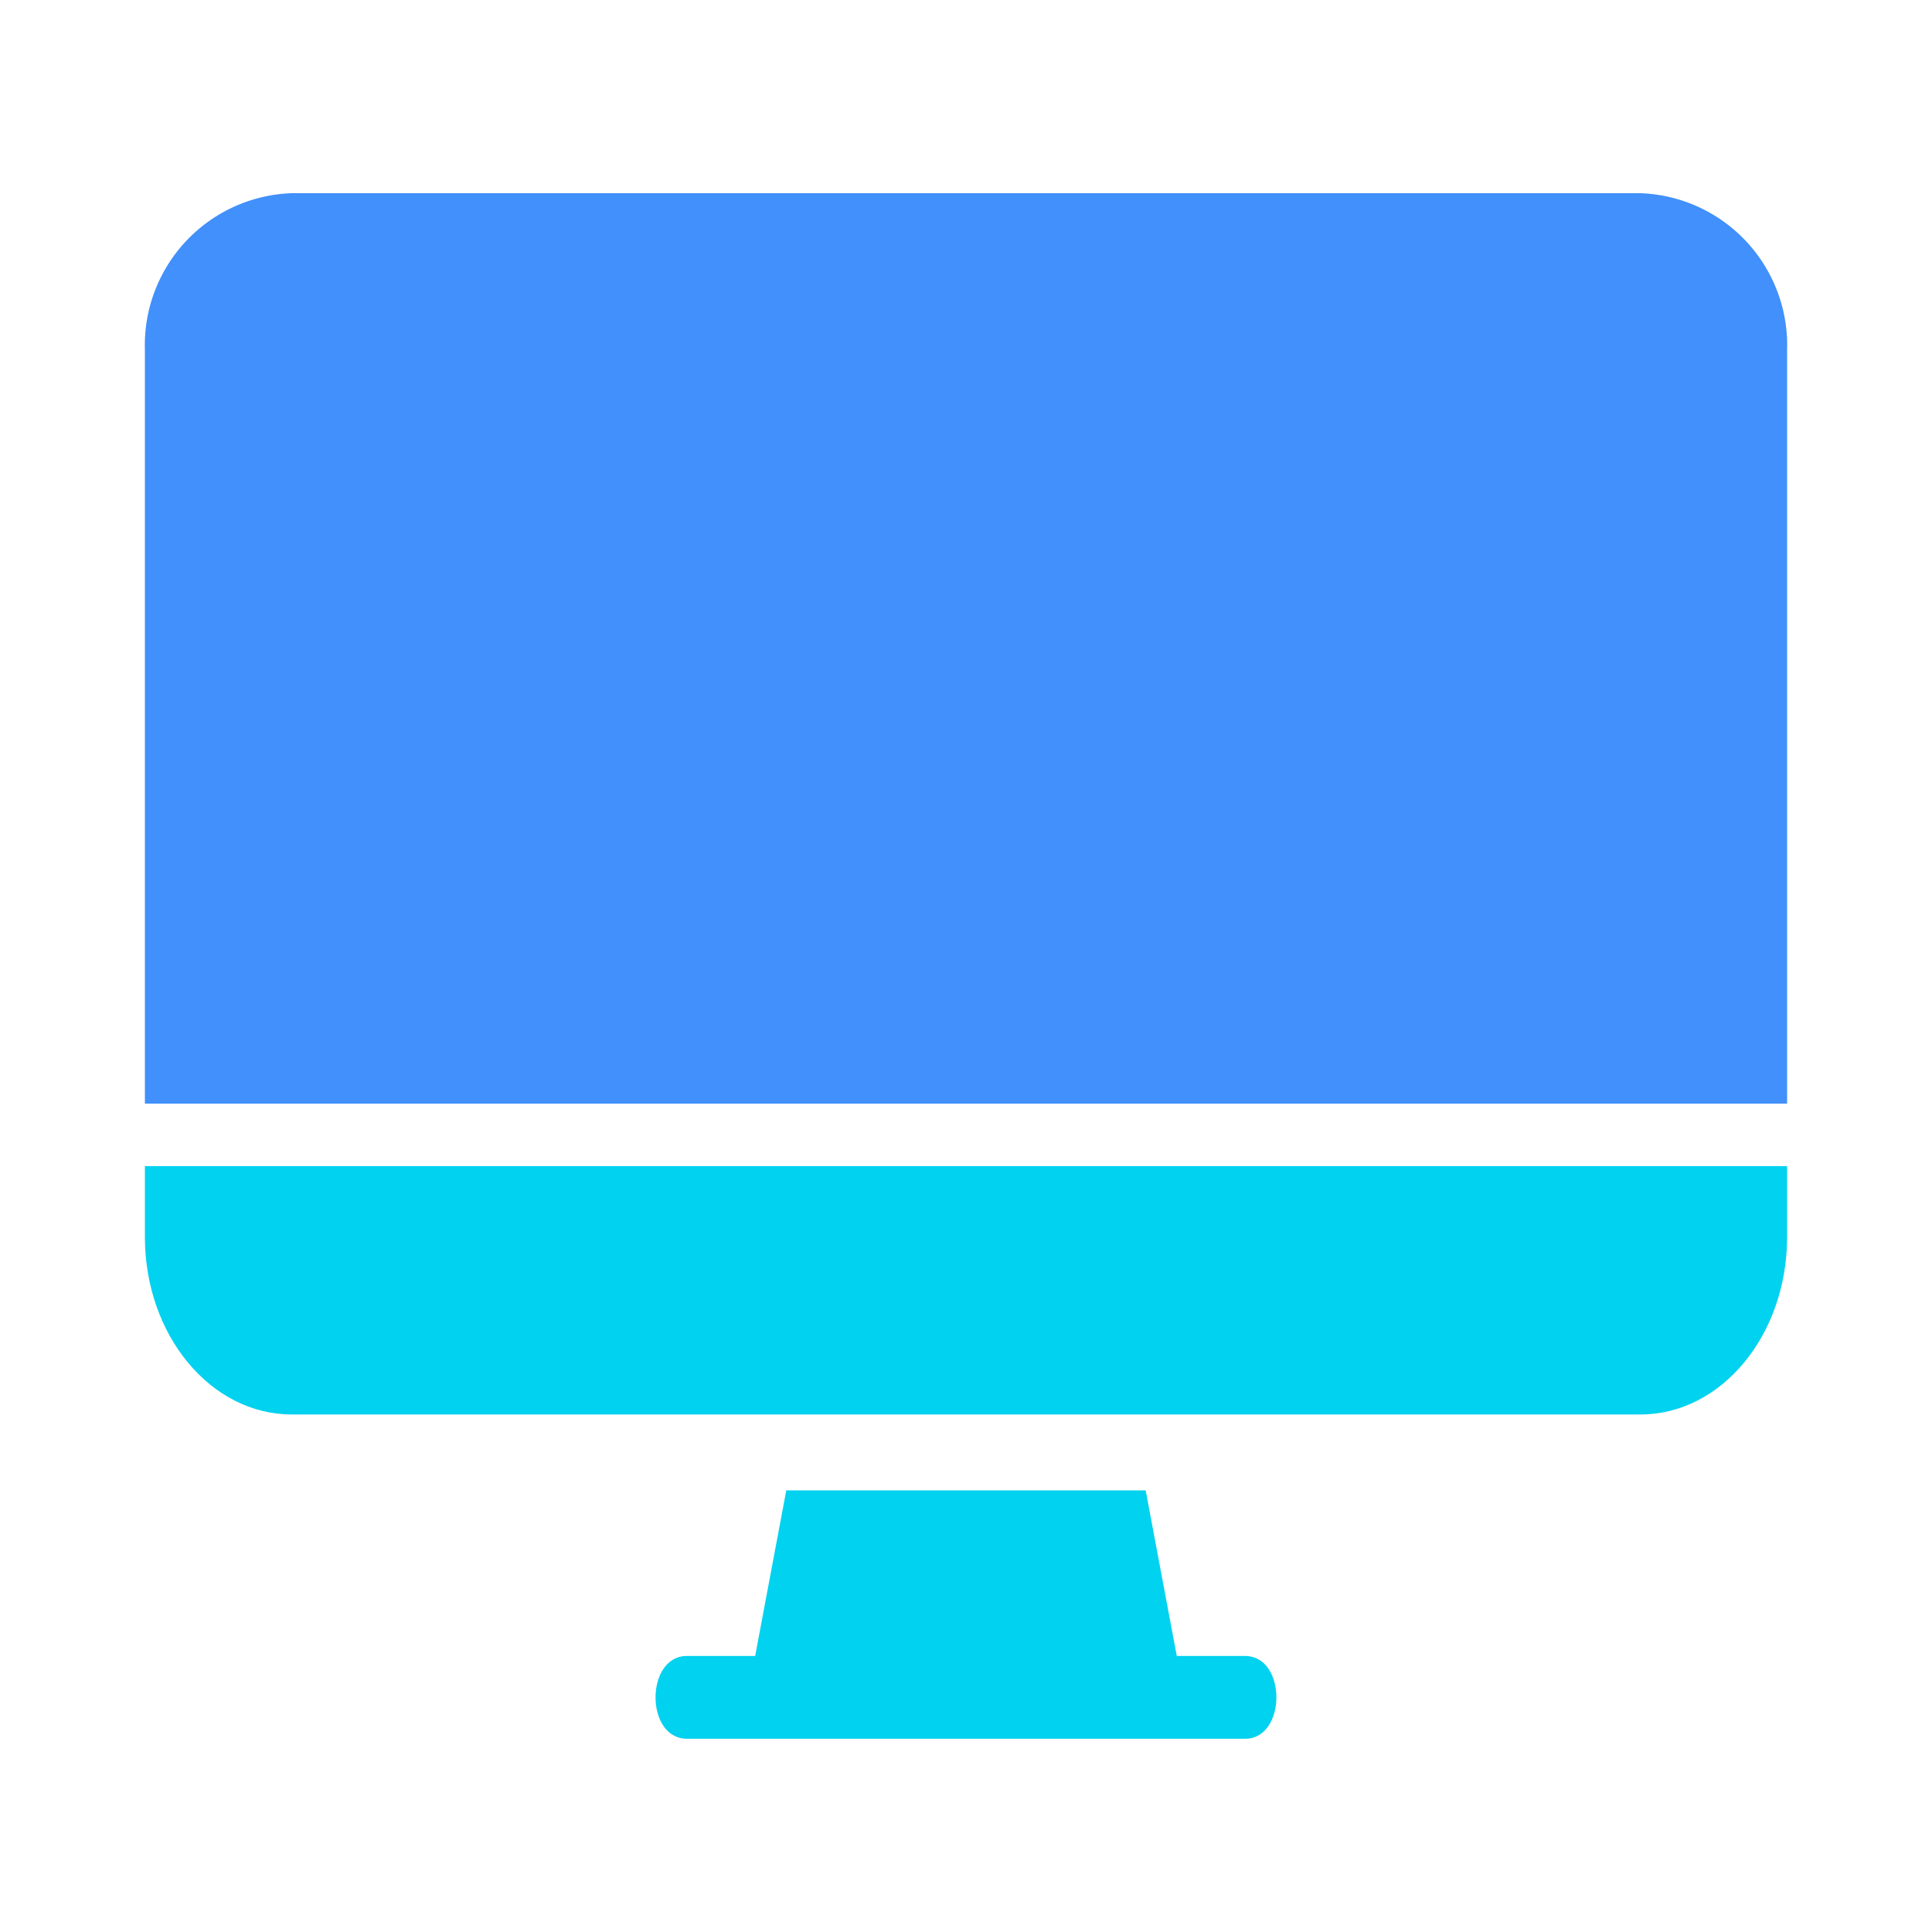
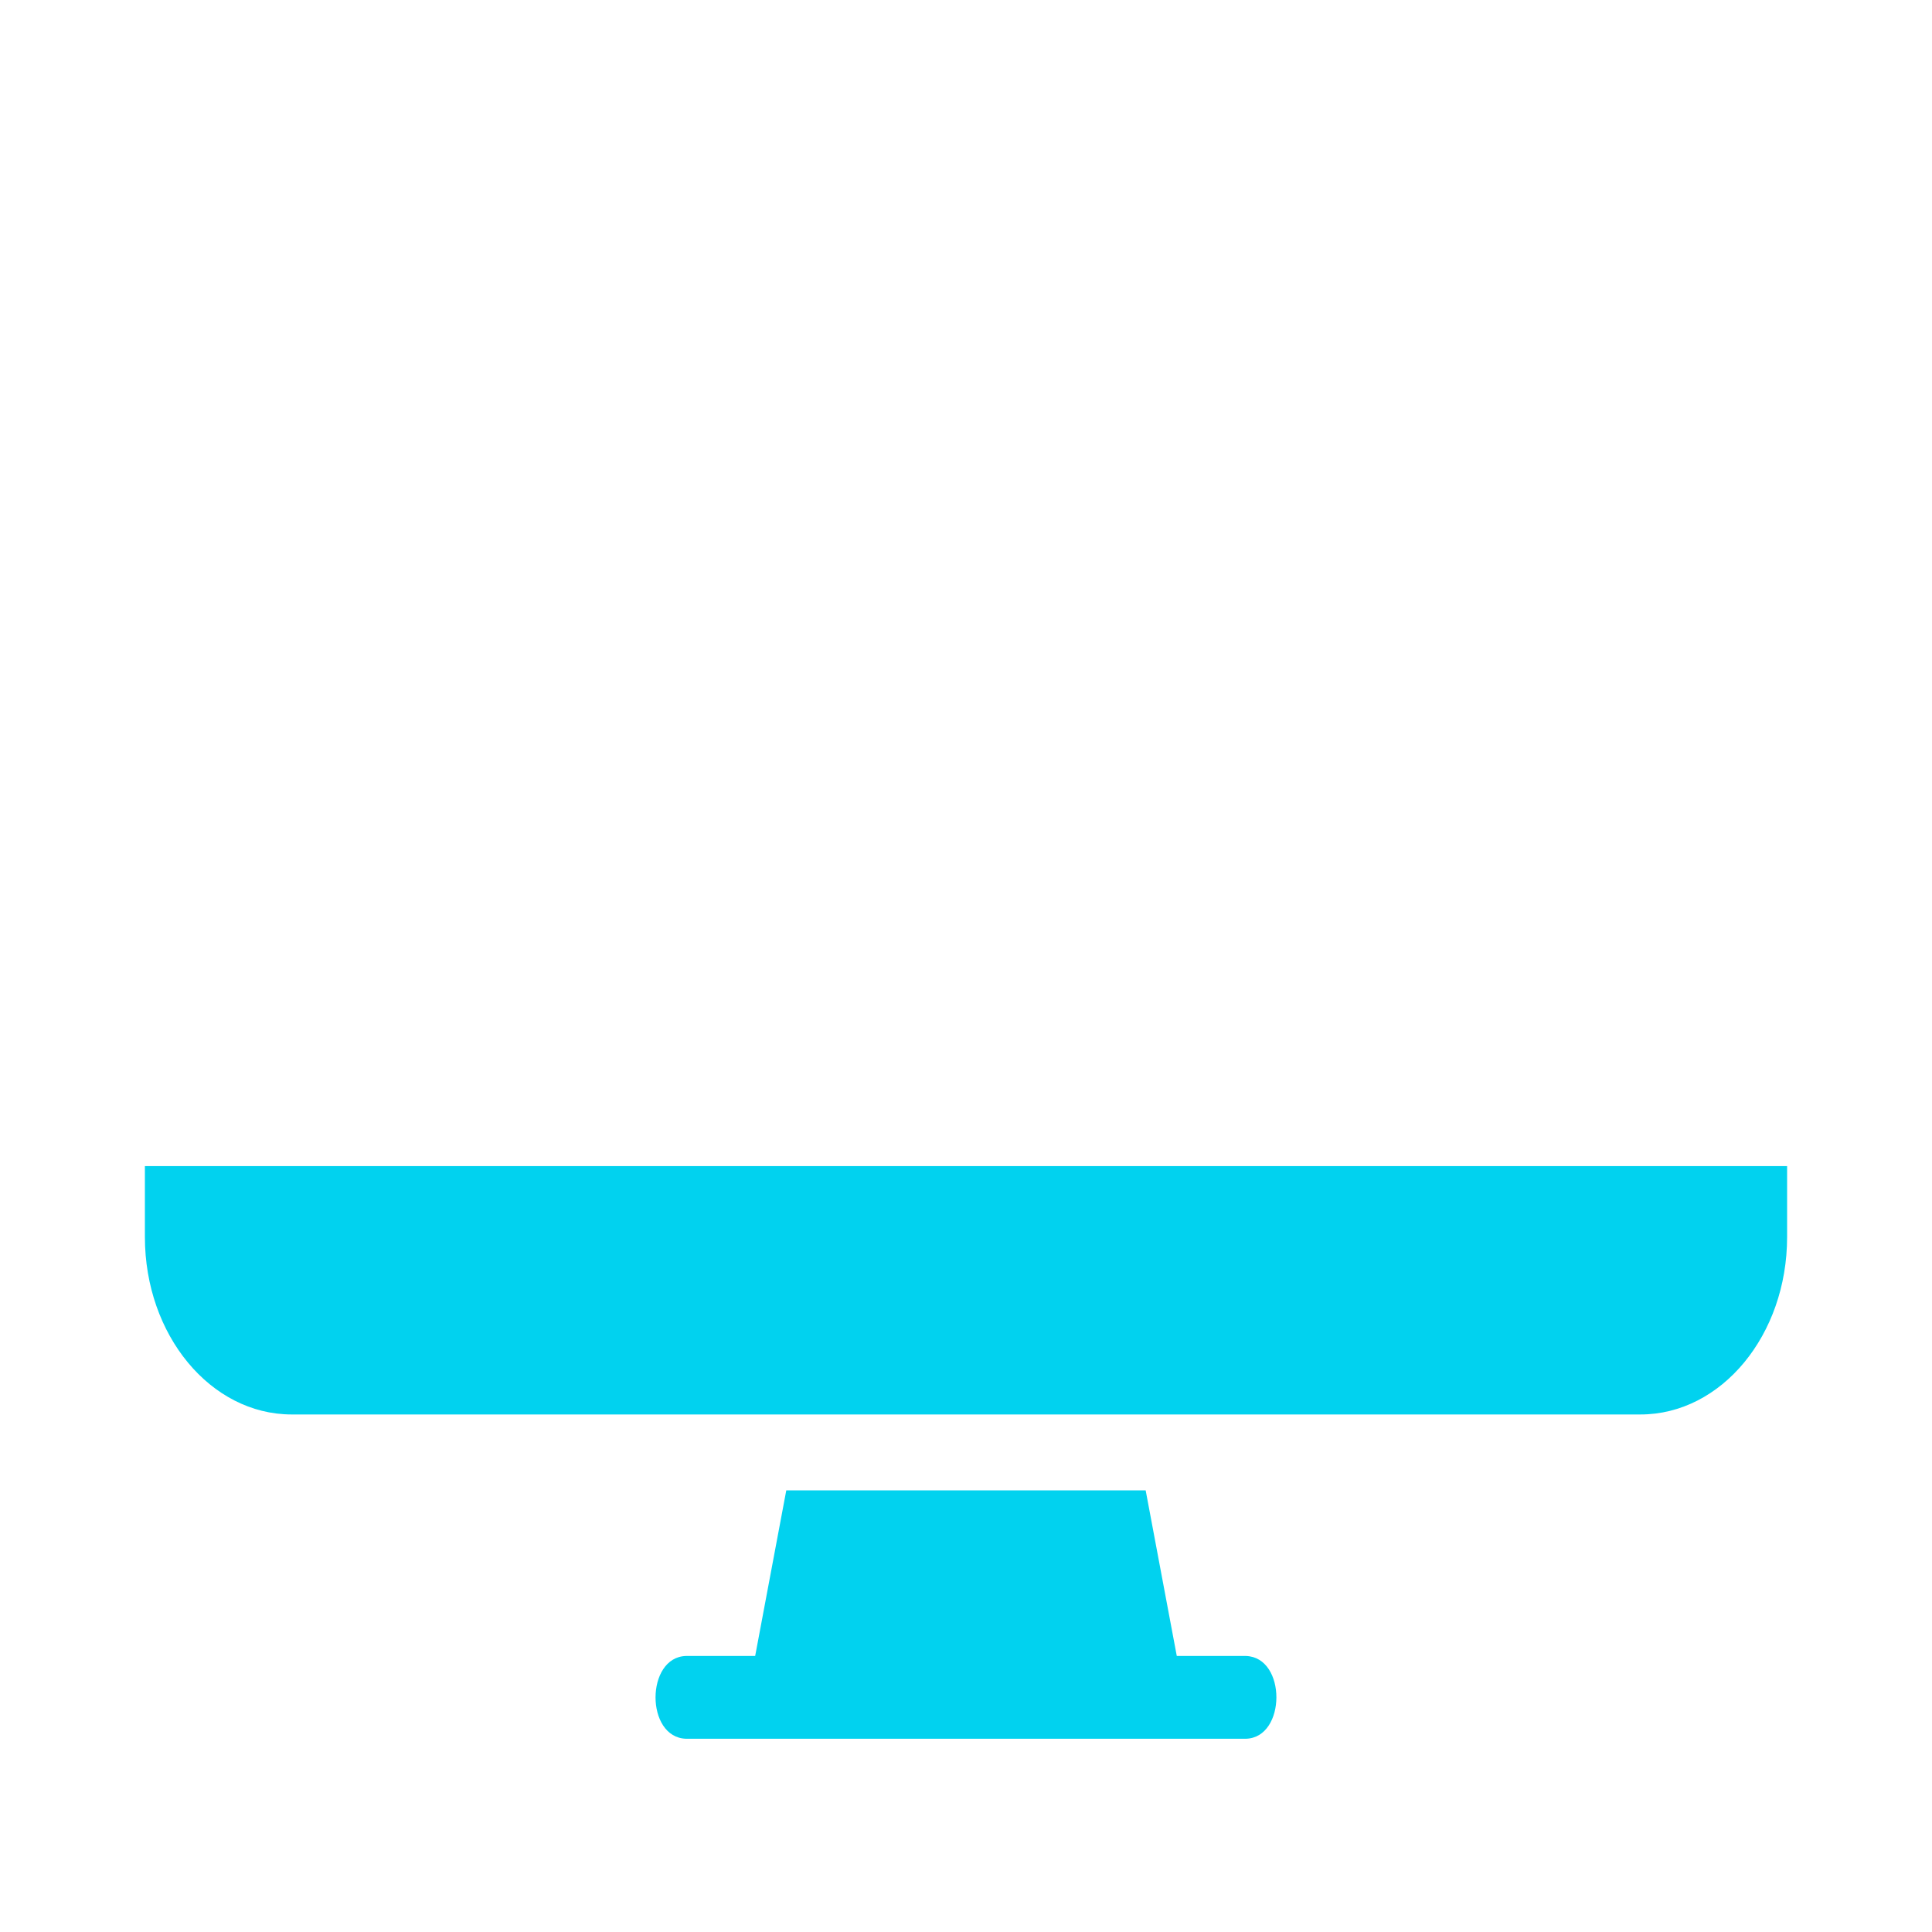
<svg xmlns="http://www.w3.org/2000/svg" width="40" height="40" viewBox="0 0 40 40">
  <g id="Group_24157" data-name="Group 24157" transform="translate(7965 17026)">
    <rect id="Rectangle_7230" data-name="Rectangle 7230" width="40" height="40" transform="translate(-7965 -17026)" fill="none" />
    <g id="Group_22527" data-name="Group 22527" transform="translate(-8522 -18955)">
      <g id="Group_22469" data-name="Group 22469" transform="translate(560 1933)">
-         <path id="Path_32178" data-name="Path 32178" d="M34.964,13.955H7.036A3.15,3.15,0,0,0,4,17.205v15.6H38v-15.6a3.15,3.15,0,0,0-3.036-3.25Z" transform="translate(-4 -13.955)" fill="#4190fb" />
-       </g>
+         </g>
      <g id="Group_22470" data-name="Group 22470" transform="translate(560 1953.143)">
        <path id="Path_32177" data-name="Path 32177" d="M4,46.454c0,2.028,1.359,3.671,3.036,3.673H34.964c1.676,0,3.036-1.645,3.036-3.673V44.985H4Z" transform="translate(-4 -44.985)" fill="#01d2ef" />
      </g>
      <g id="Group_22471" data-name="Group 22471" transform="translate(570.573 1959.858)">
-         <path id="Path_32177-2" data-name="Path 32177" d="M28.445,54.589H27.016l-.644-3.428H18.931l-.644,3.428H16.858c-.842.02-.848,1.692,0,1.714H28.445C29.286,56.283,29.293,54.612,28.445,54.589Z" transform="translate(-16.225 -51.162)" fill="#01d2ef" />
+         <path id="Path_32177-2" data-name="Path 32177" d="M28.445,54.589H27.016l-.644-3.428H18.931l-.644,3.428H16.858c-.842.02-.848,1.692,0,1.714H28.445C29.286,56.283,29.293,54.612,28.445,54.589" transform="translate(-16.225 -51.162)" fill="#01d2ef" />
      </g>
    </g>
  </g>
</svg>